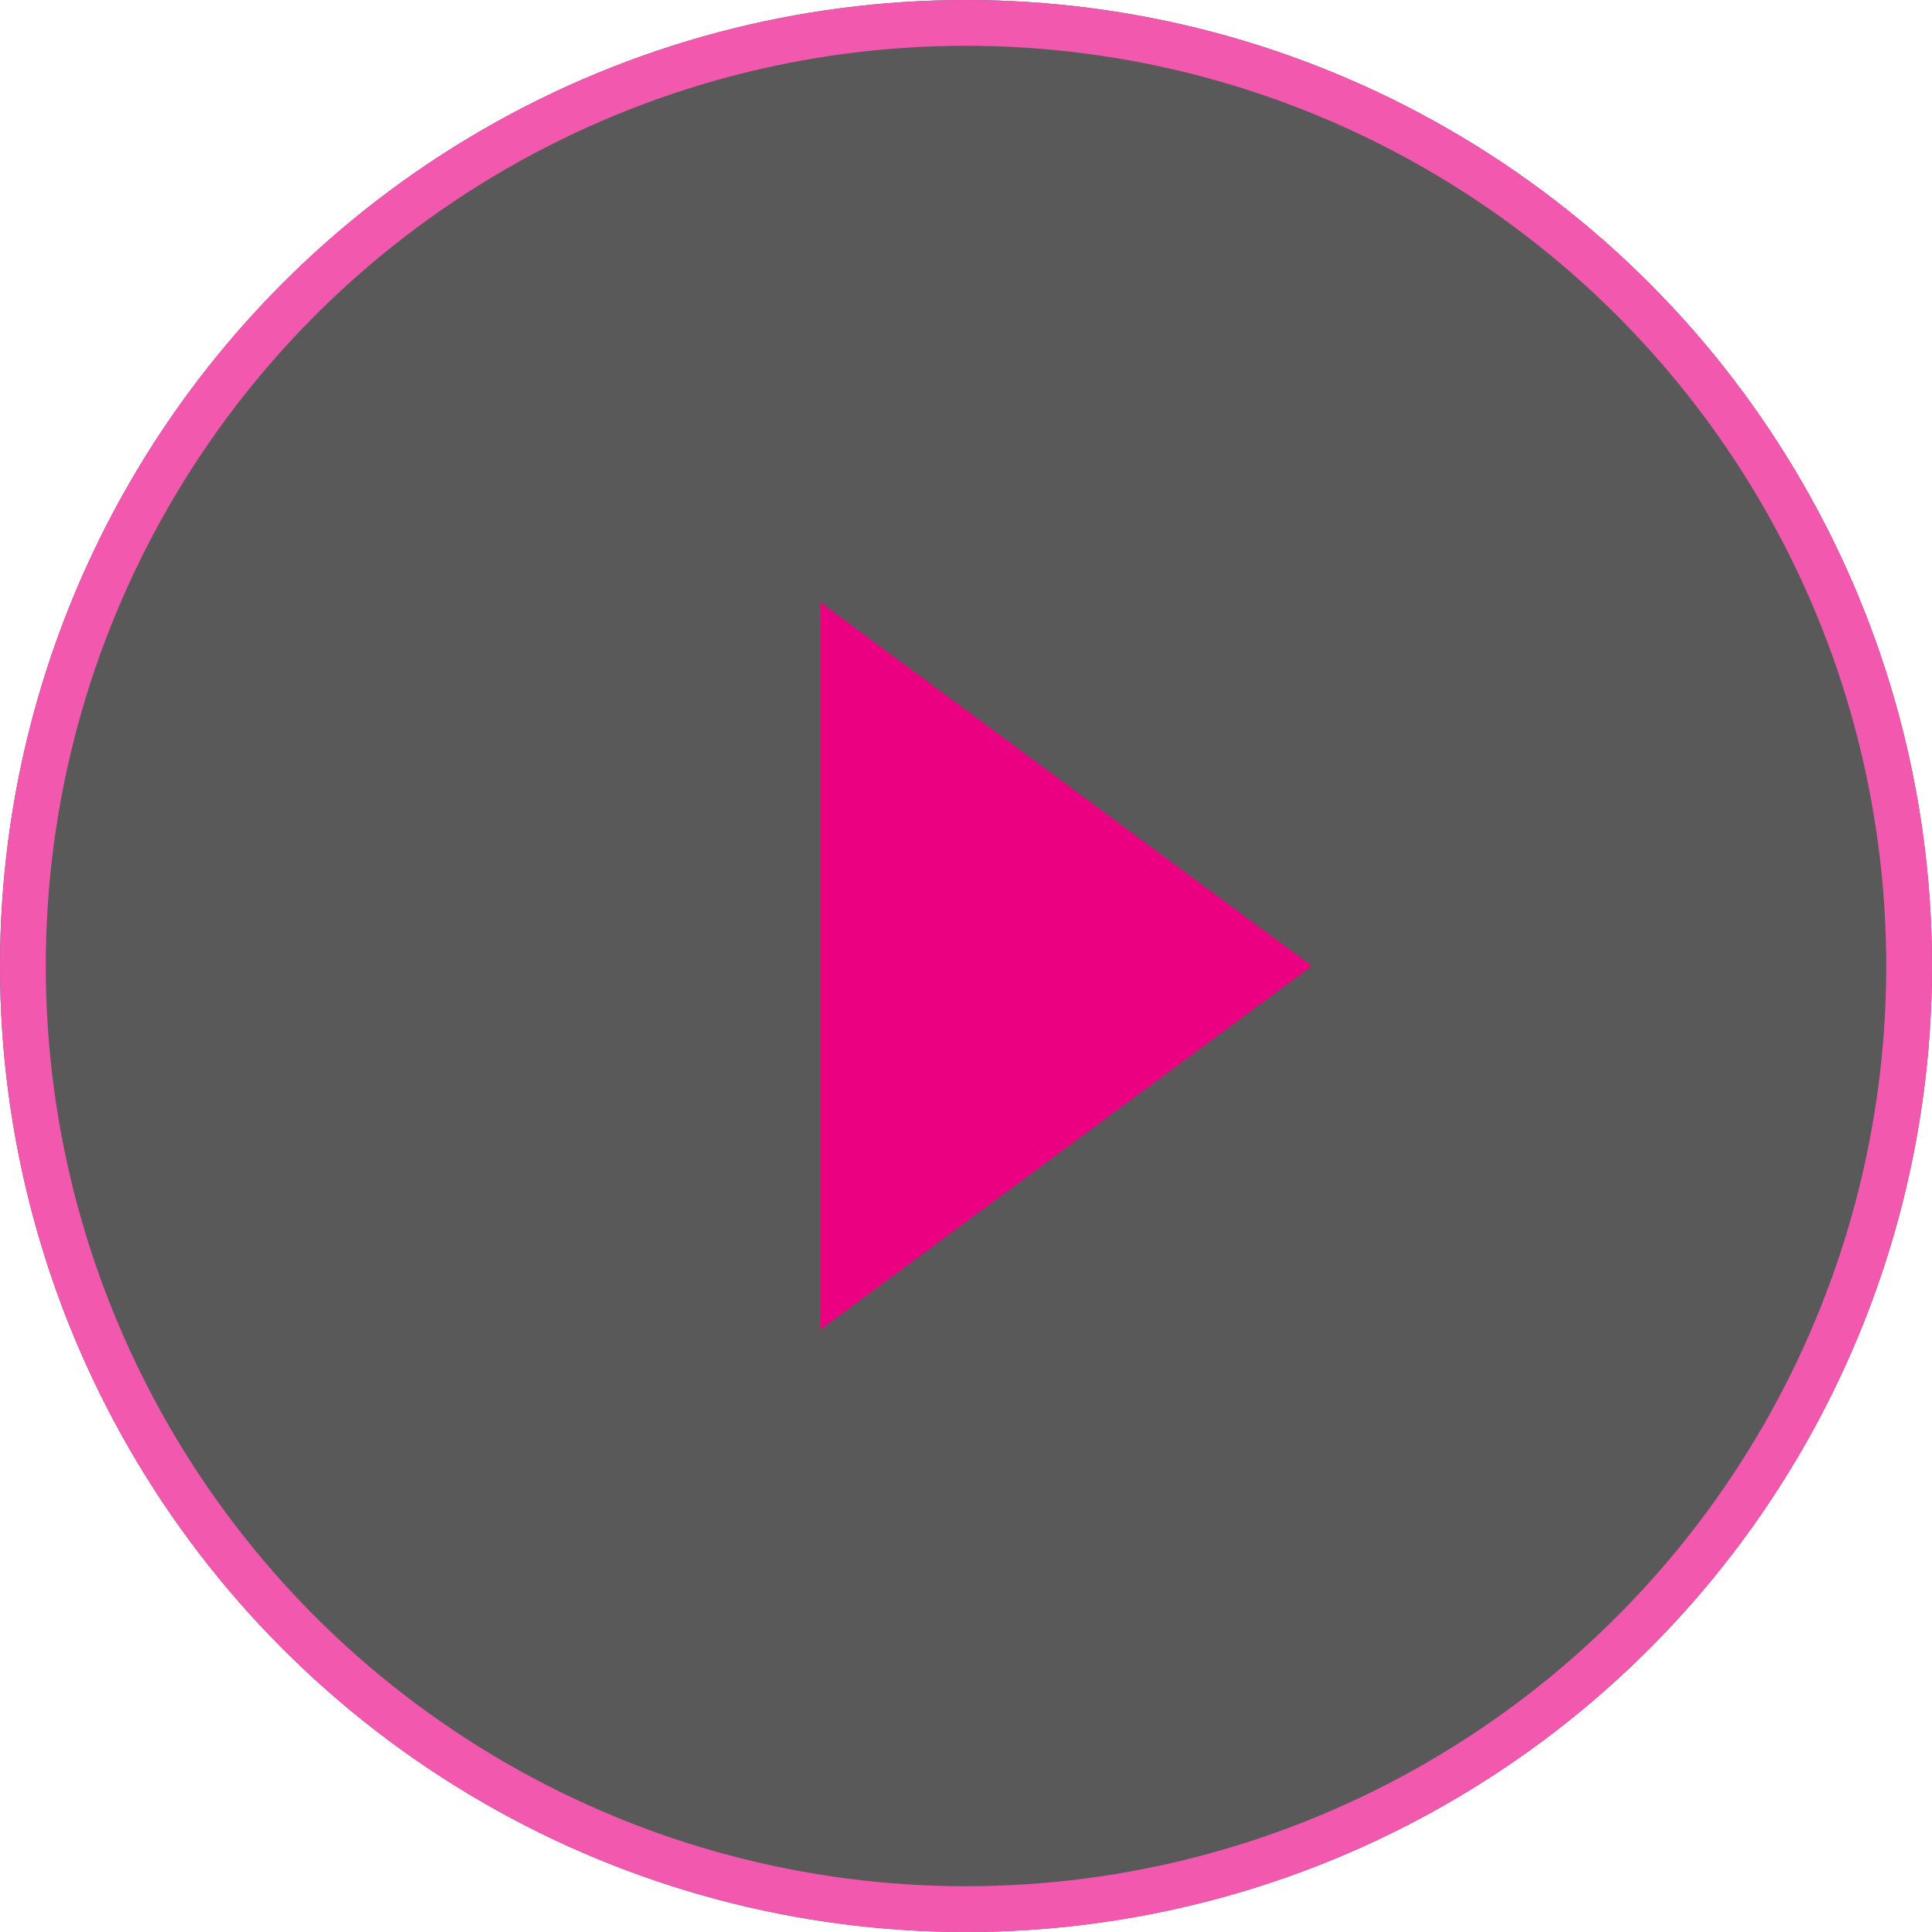
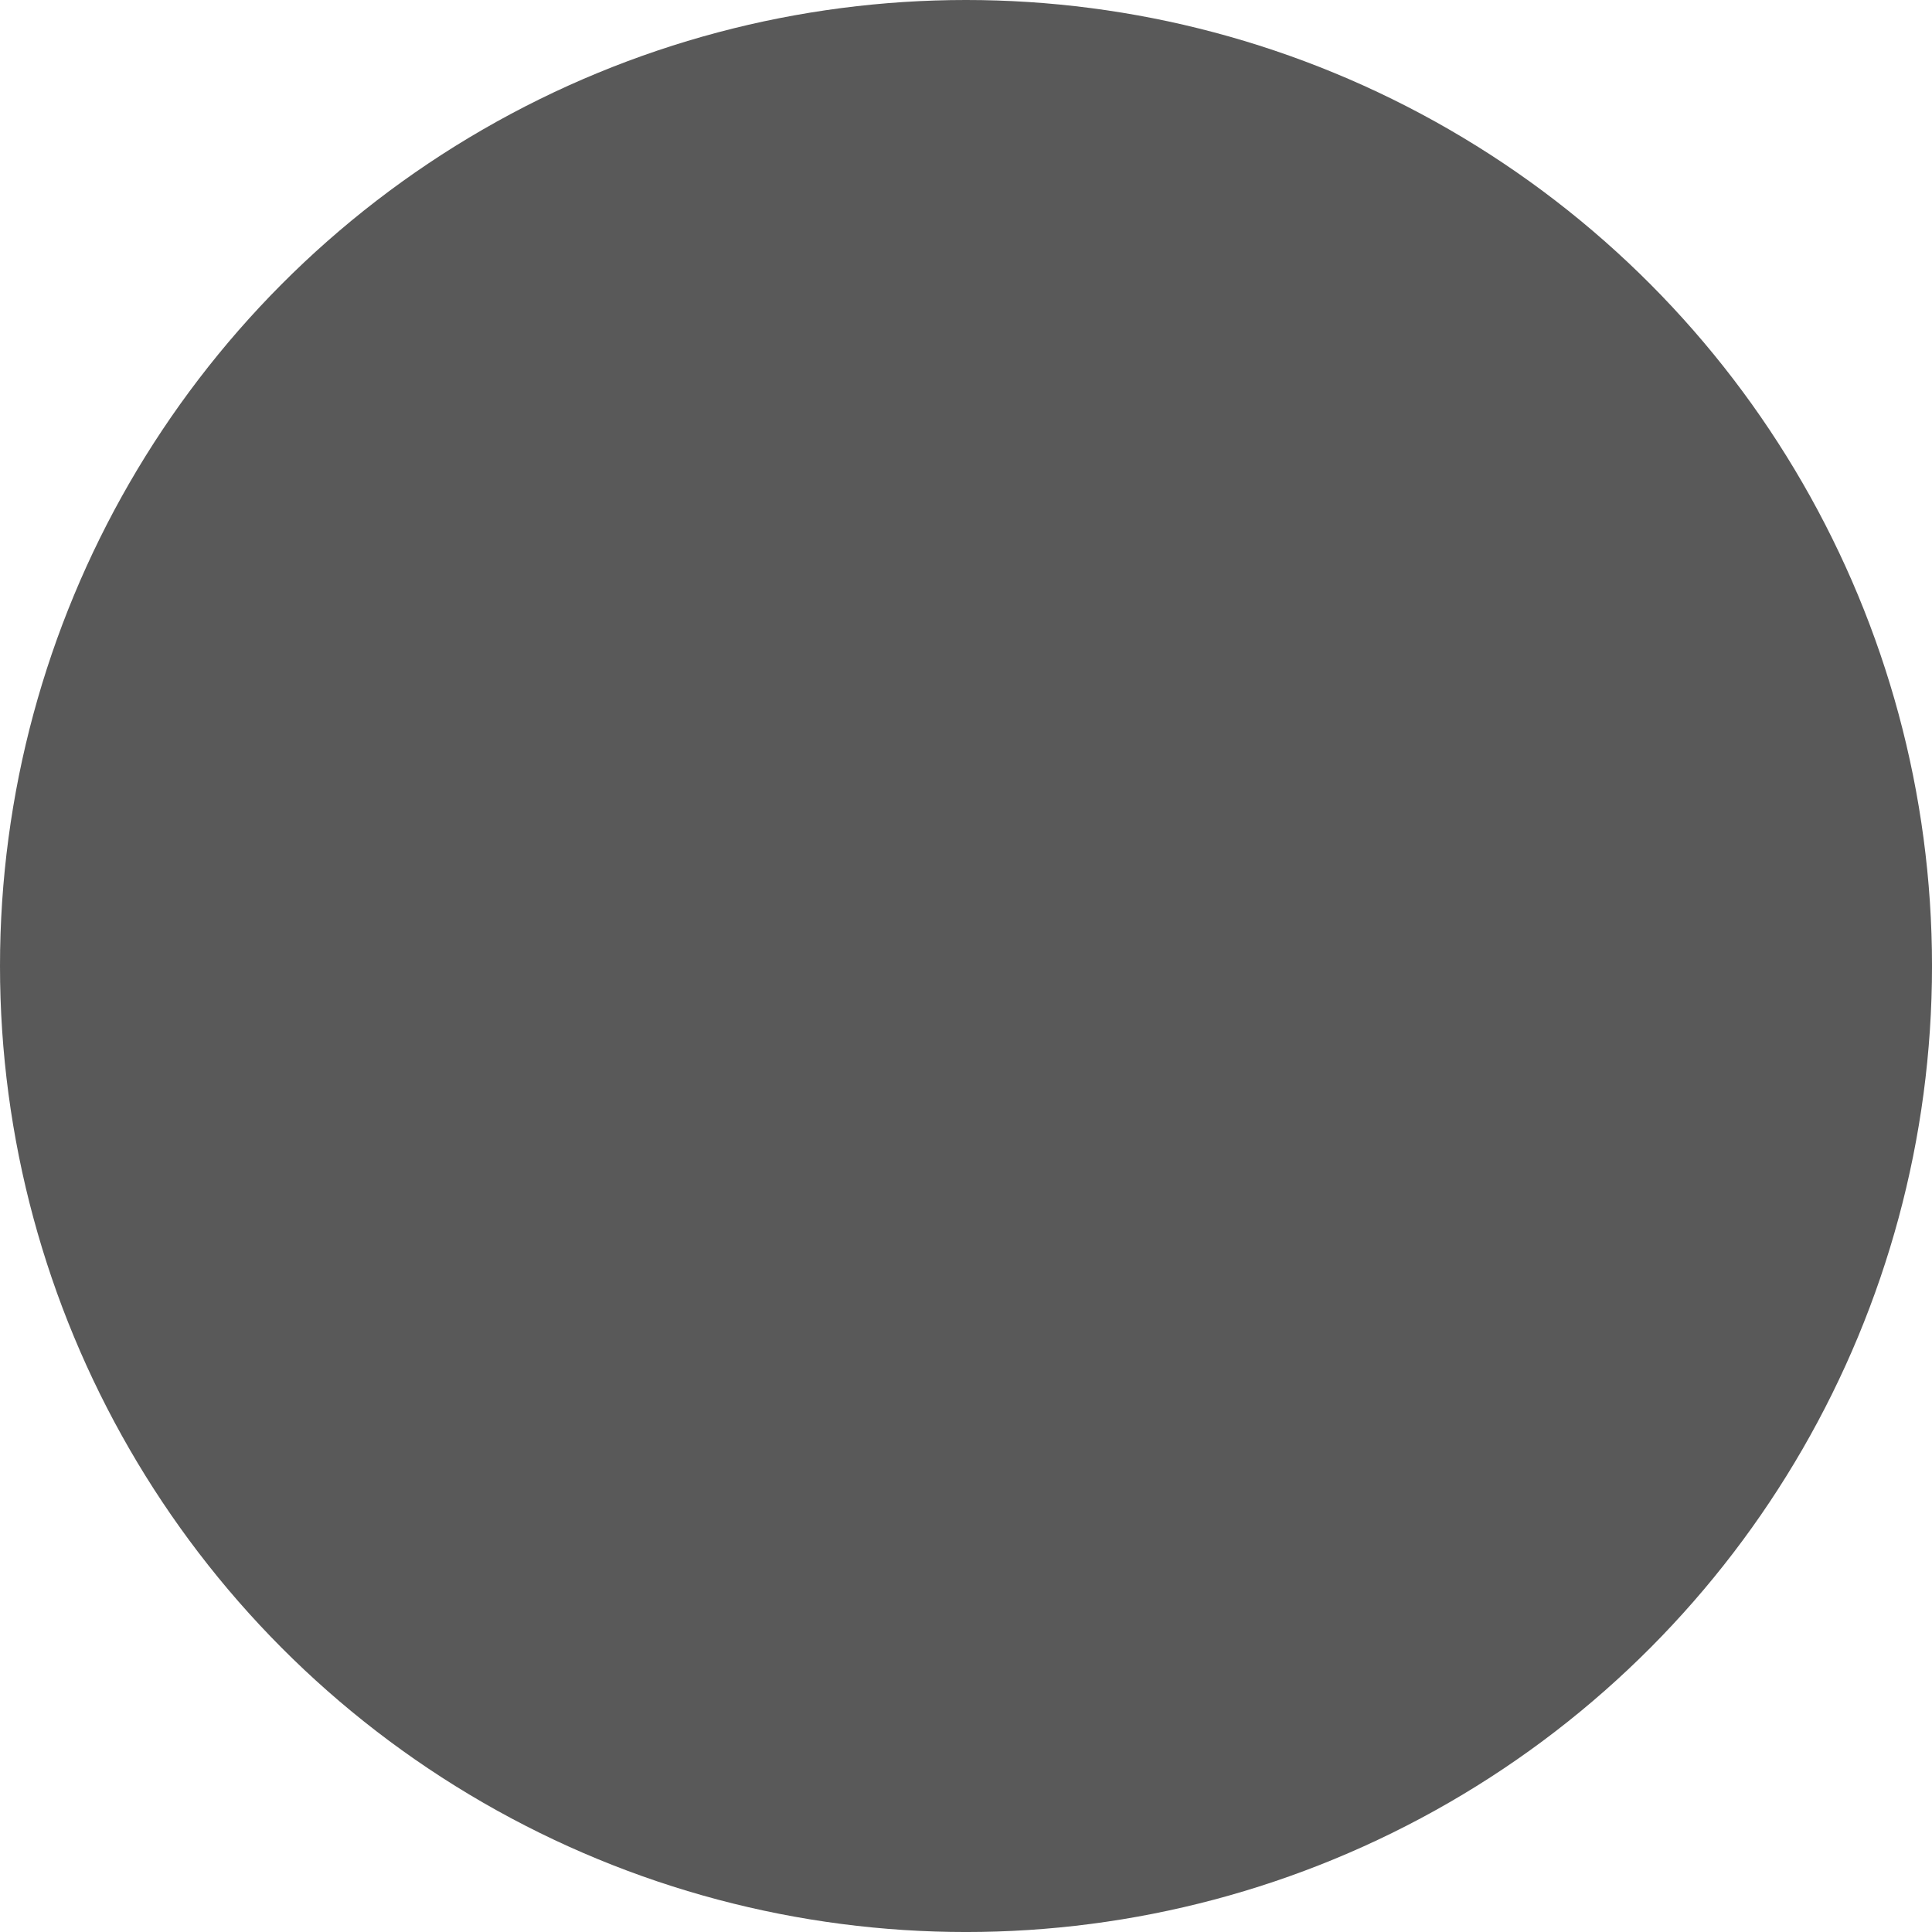
<svg xmlns="http://www.w3.org/2000/svg" height="126.625" viewBox="0 0 126.625 126.625" width="126.625">
  <g transform="translate(-4315 -11505)">
    <g opacity=".65" stroke="#eb0082" stroke-width="3">
      <circle cx="4378.313" cy="11568.313" r="63.313" stroke="none" />
-       <circle cx="4378.313" cy="11568.313" fill="none" r="61.813" />
    </g>
-     <path d="m32.2 0-32.2 23.827 32.2 23.828z" fill="#eb0082" transform="matrix(-1 0 0 -1 4400.982 11592.14)" />
  </g>
</svg>